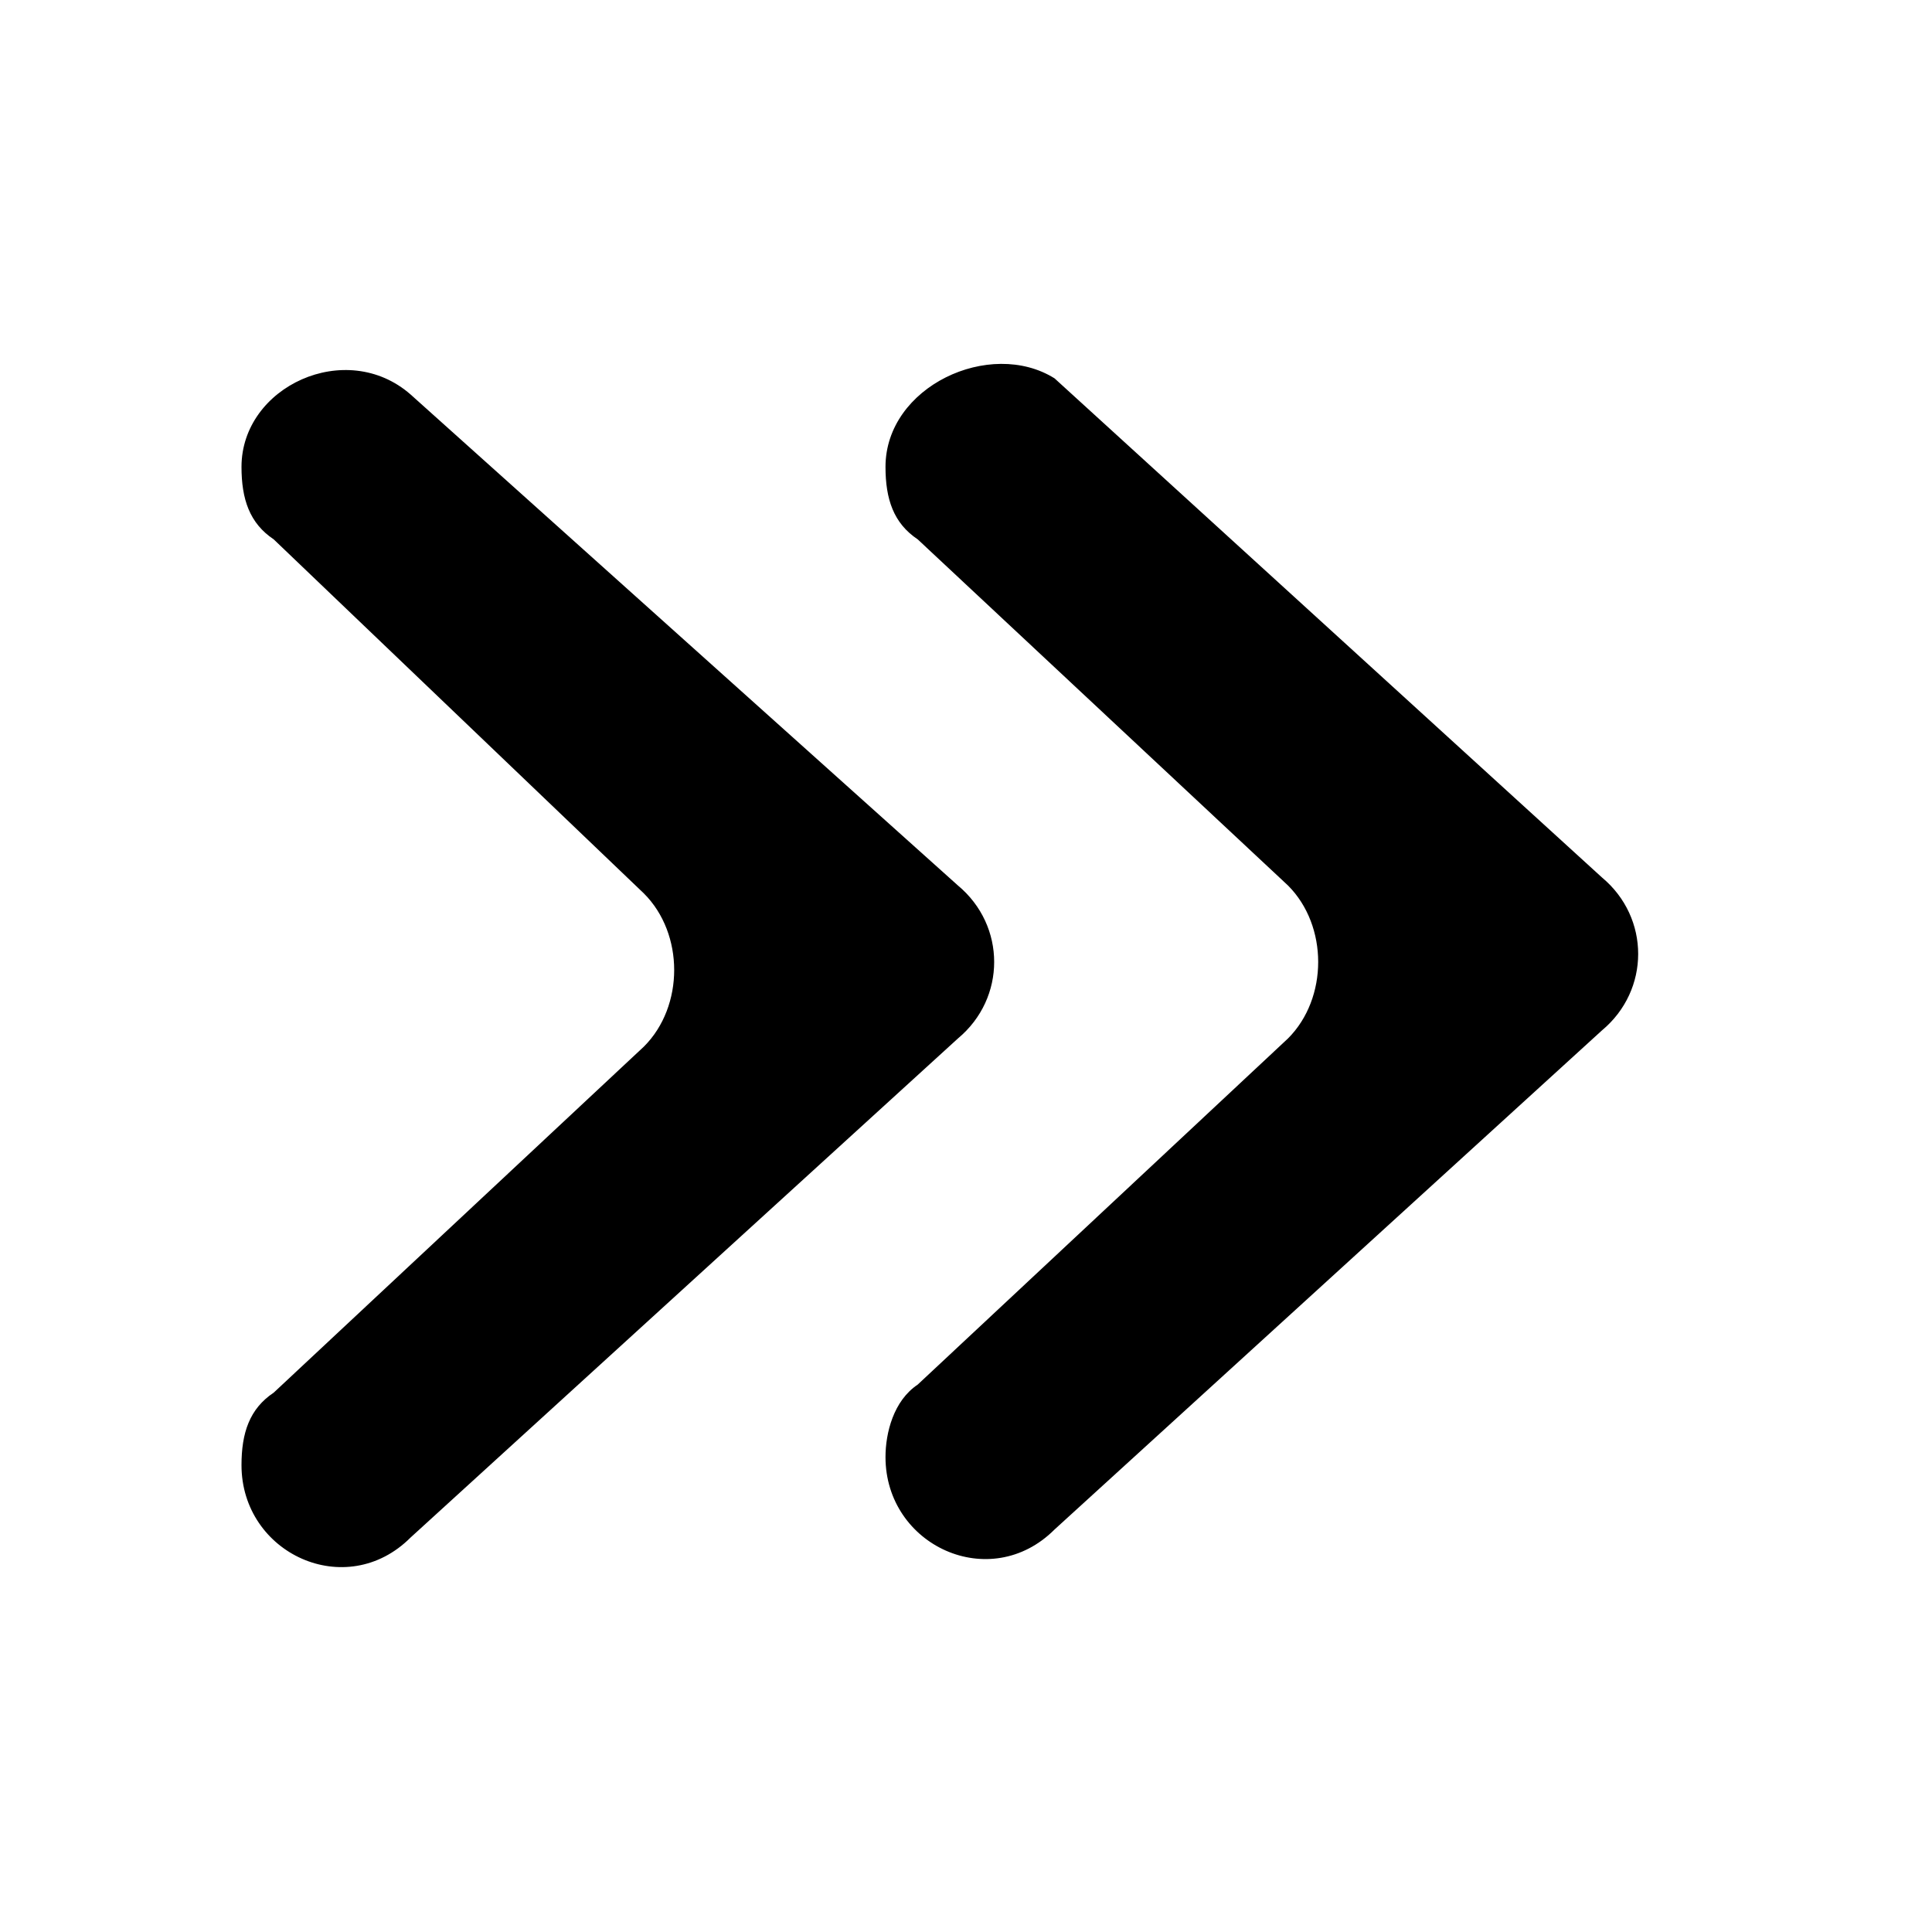
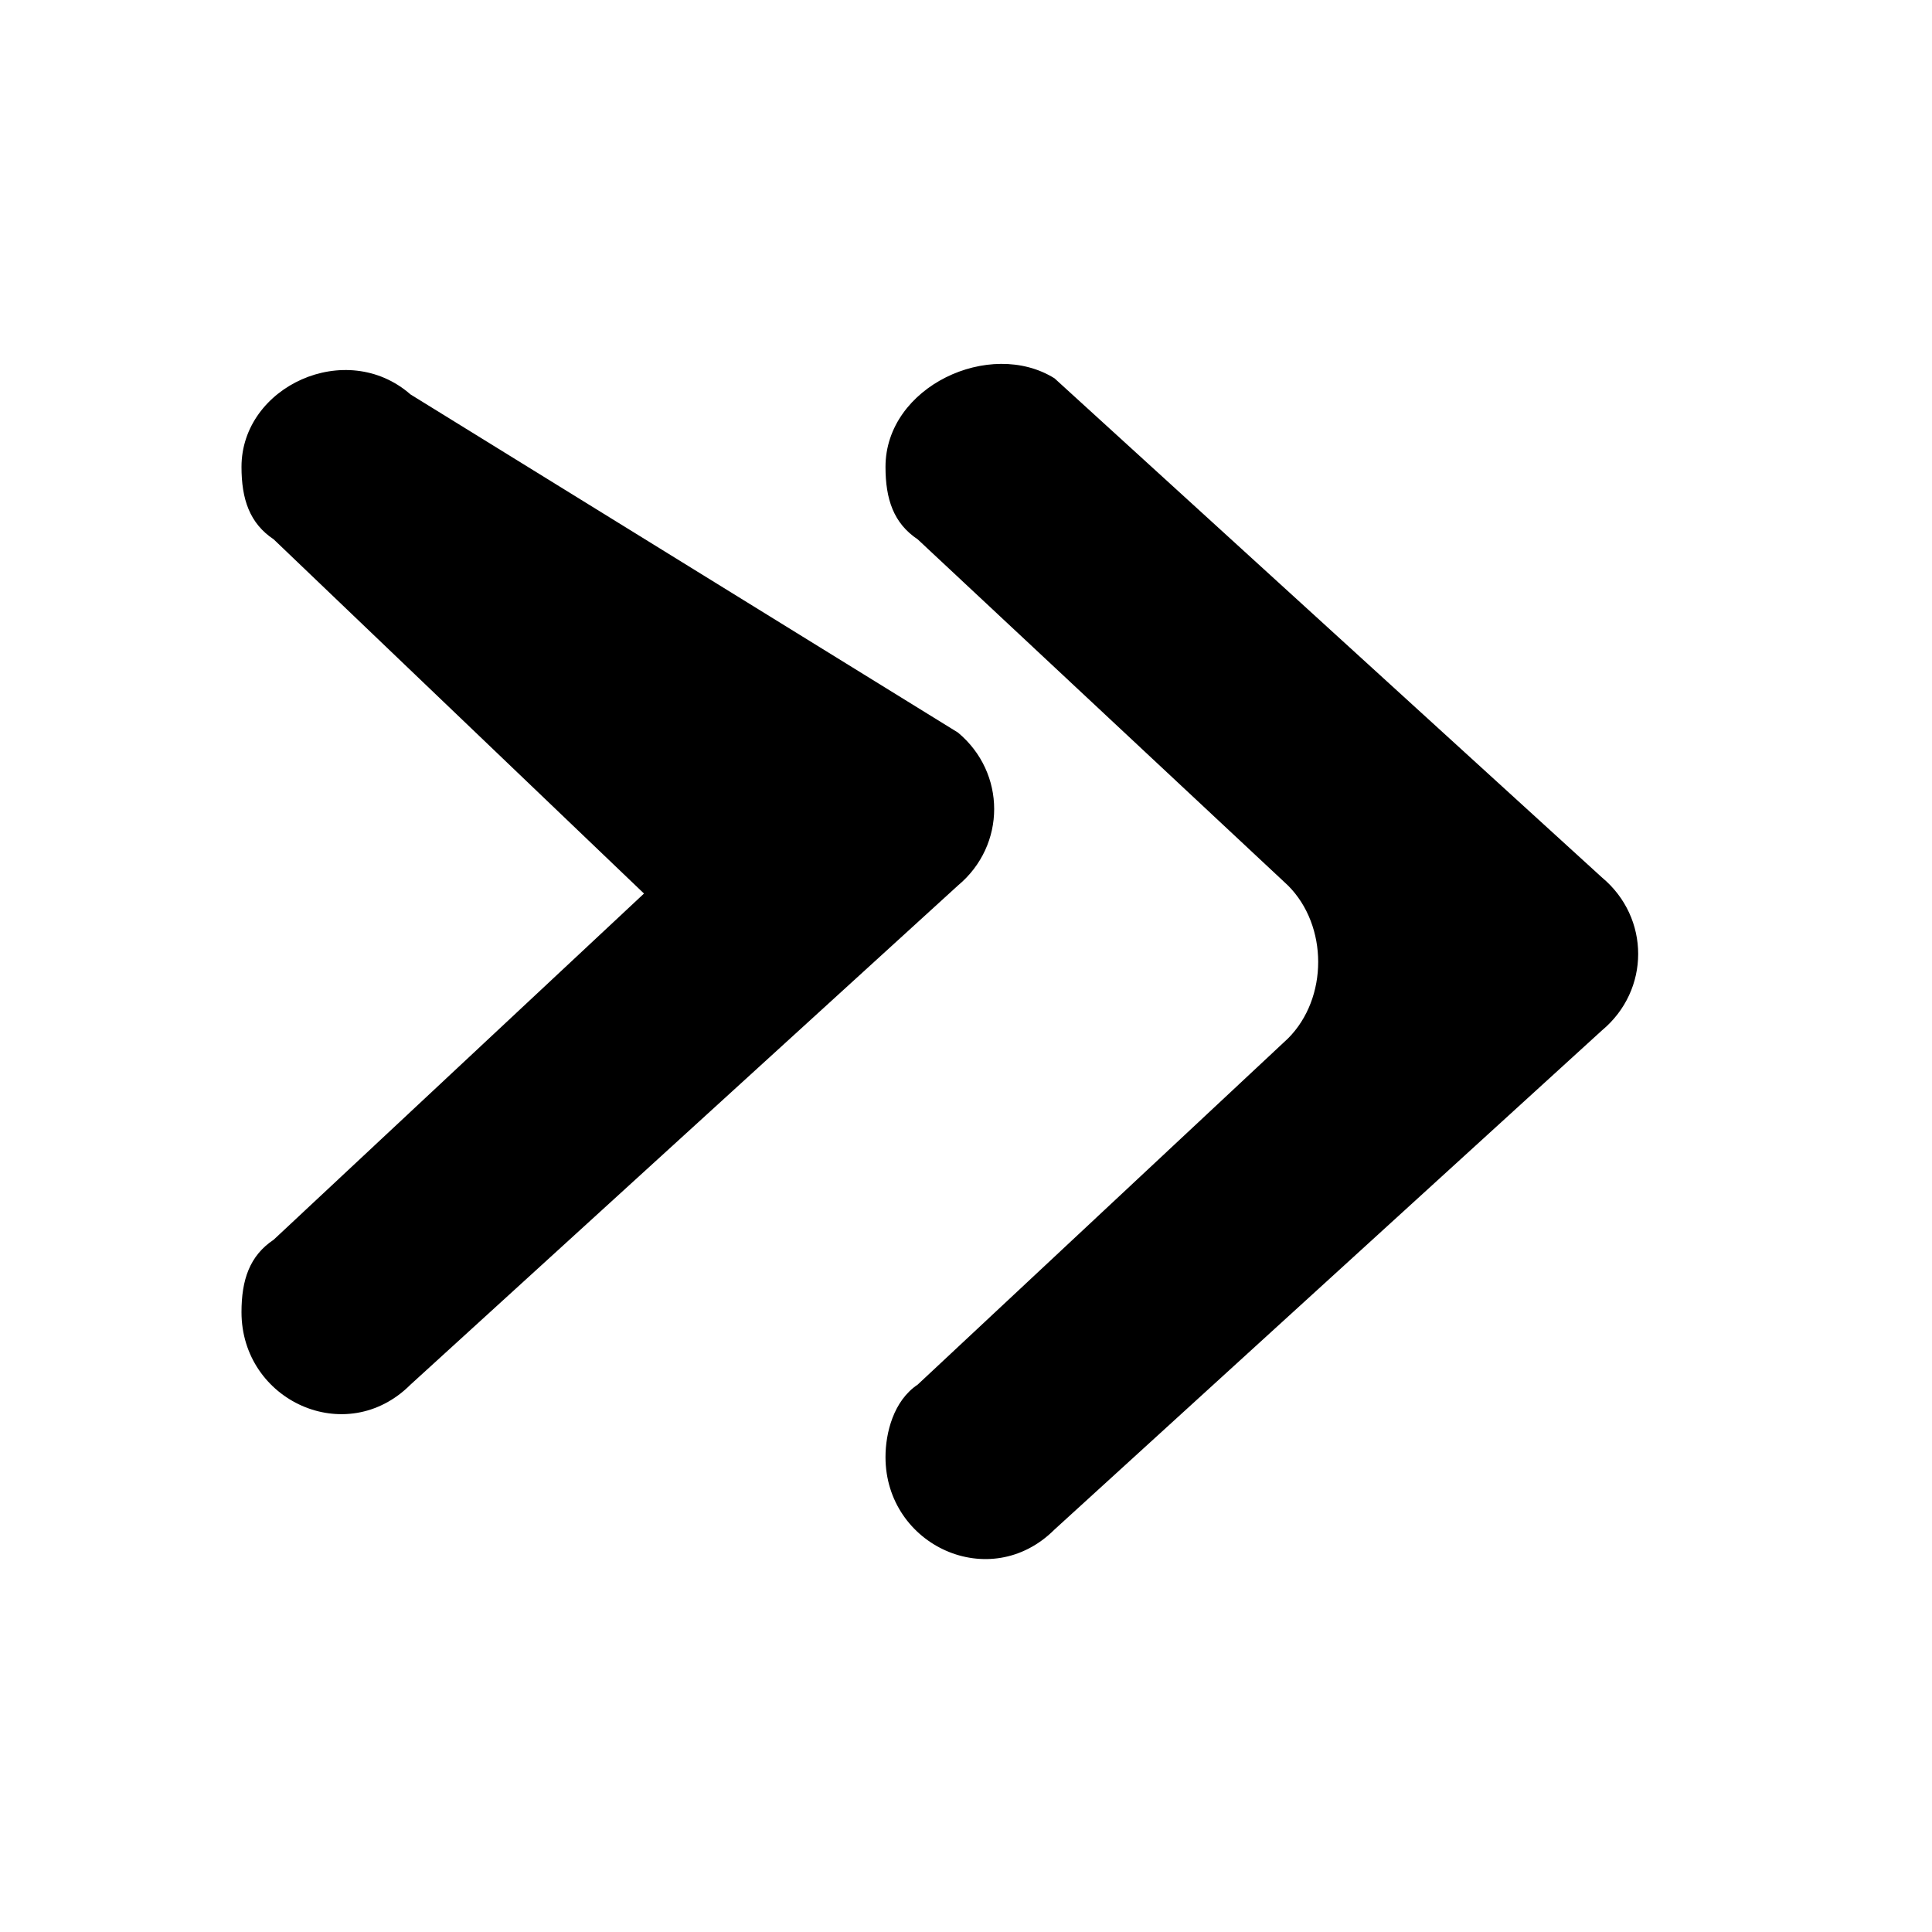
<svg xmlns="http://www.w3.org/2000/svg" viewBox="0 0 24 24">
-   <path d="M11 5.8c0 .4.1.7.4.9L16 11c.5.5.5 1.4 0 1.9l-4.6 4.3c-.3.2-.4.6-.4.9 0 1.1 1.3 1.7 2.1.9l6.8-6.2c.6-.5.6-1.4 0-1.9l-6.8-6.2c-.8-.5-2.1.1-2.1 1.1zM3 5.8c0 .4.1.7.4.9L8 11.1c.5.5.5 1.4 0 1.9l-4.6 4.3c-.3.2-.4.5-.4.9 0 1.1 1.3 1.7 2.1.9l6.8-6.2c.6-.5.6-1.4 0-1.9L5.1 4.9c-.8-.7-2.1-.1-2.1.9z" />
+   <path d="M11 5.8c0 .4.1.7.4.9L16 11c.5.5.5 1.4 0 1.9l-4.6 4.3c-.3.2-.4.6-.4.9 0 1.1 1.3 1.7 2.1.9l6.8-6.2c.6-.5.6-1.4 0-1.9l-6.8-6.2c-.8-.5-2.1.1-2.1 1.1zM3 5.8c0 .4.1.7.4.9L8 11.1l-4.6 4.3c-.3.2-.4.5-.4.9 0 1.1 1.3 1.7 2.1.9l6.8-6.2c.6-.5.6-1.4 0-1.9L5.1 4.9c-.8-.7-2.1-.1-2.1.9z" />
</svg>